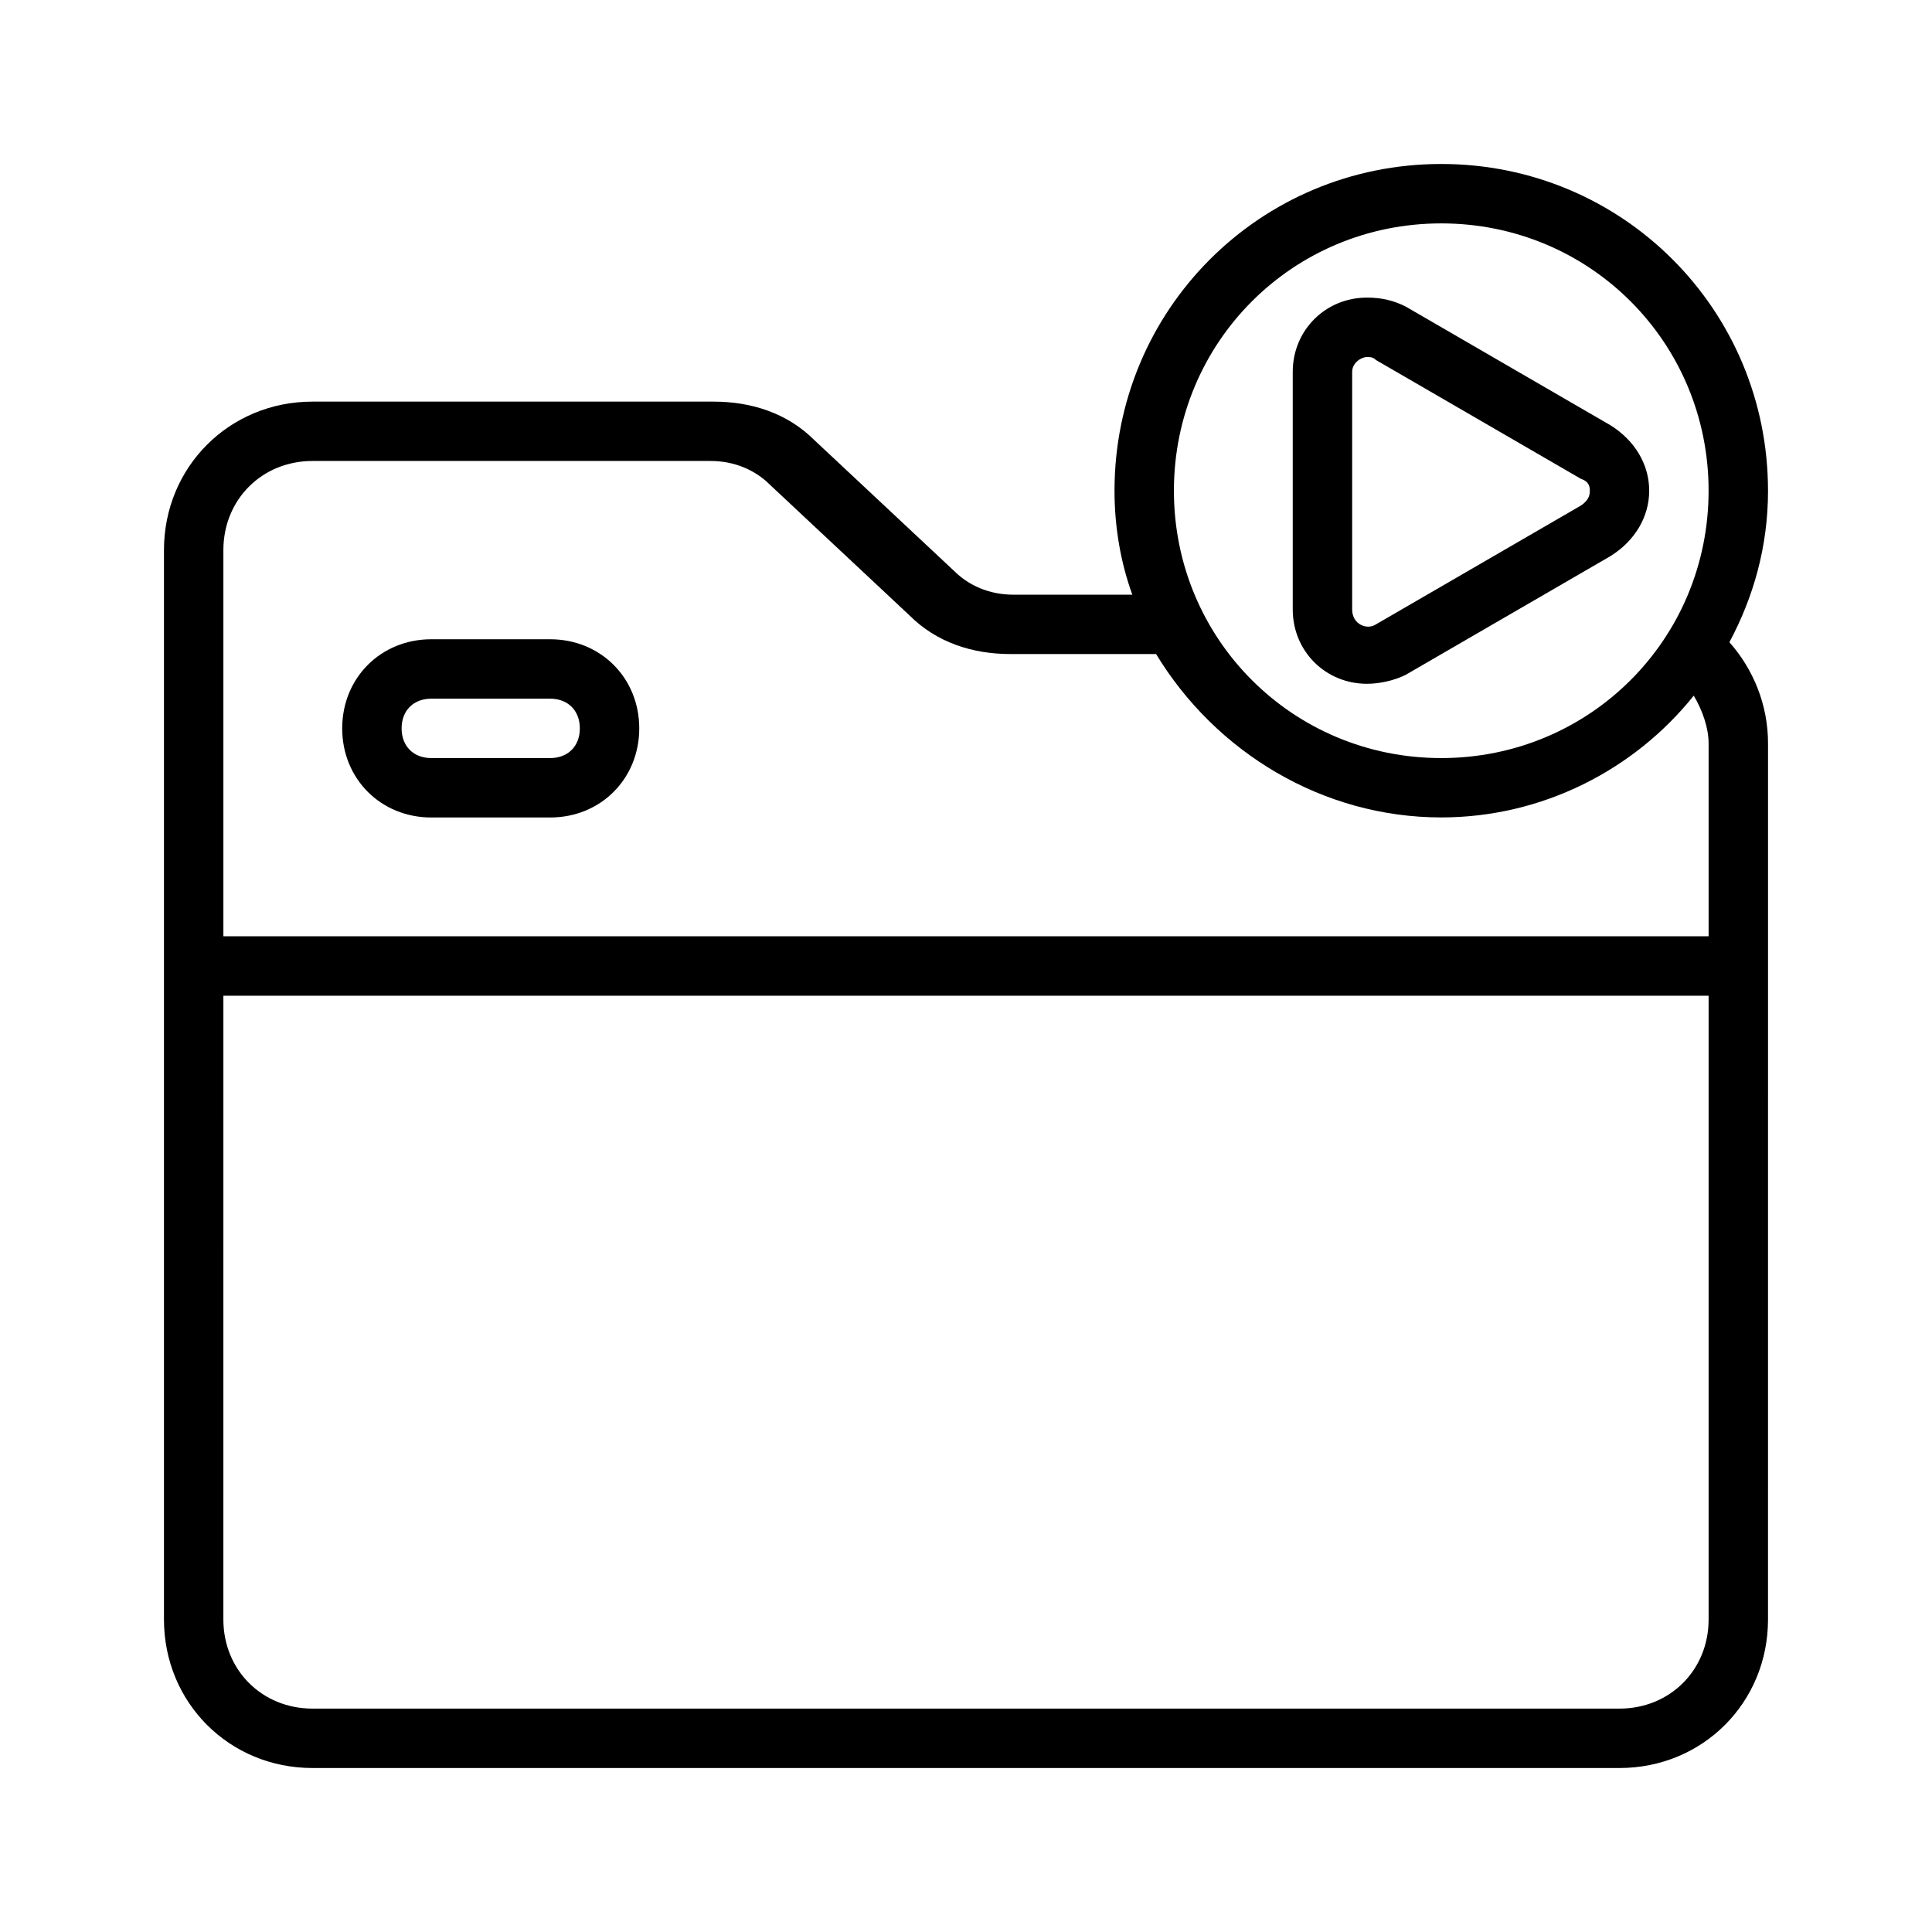
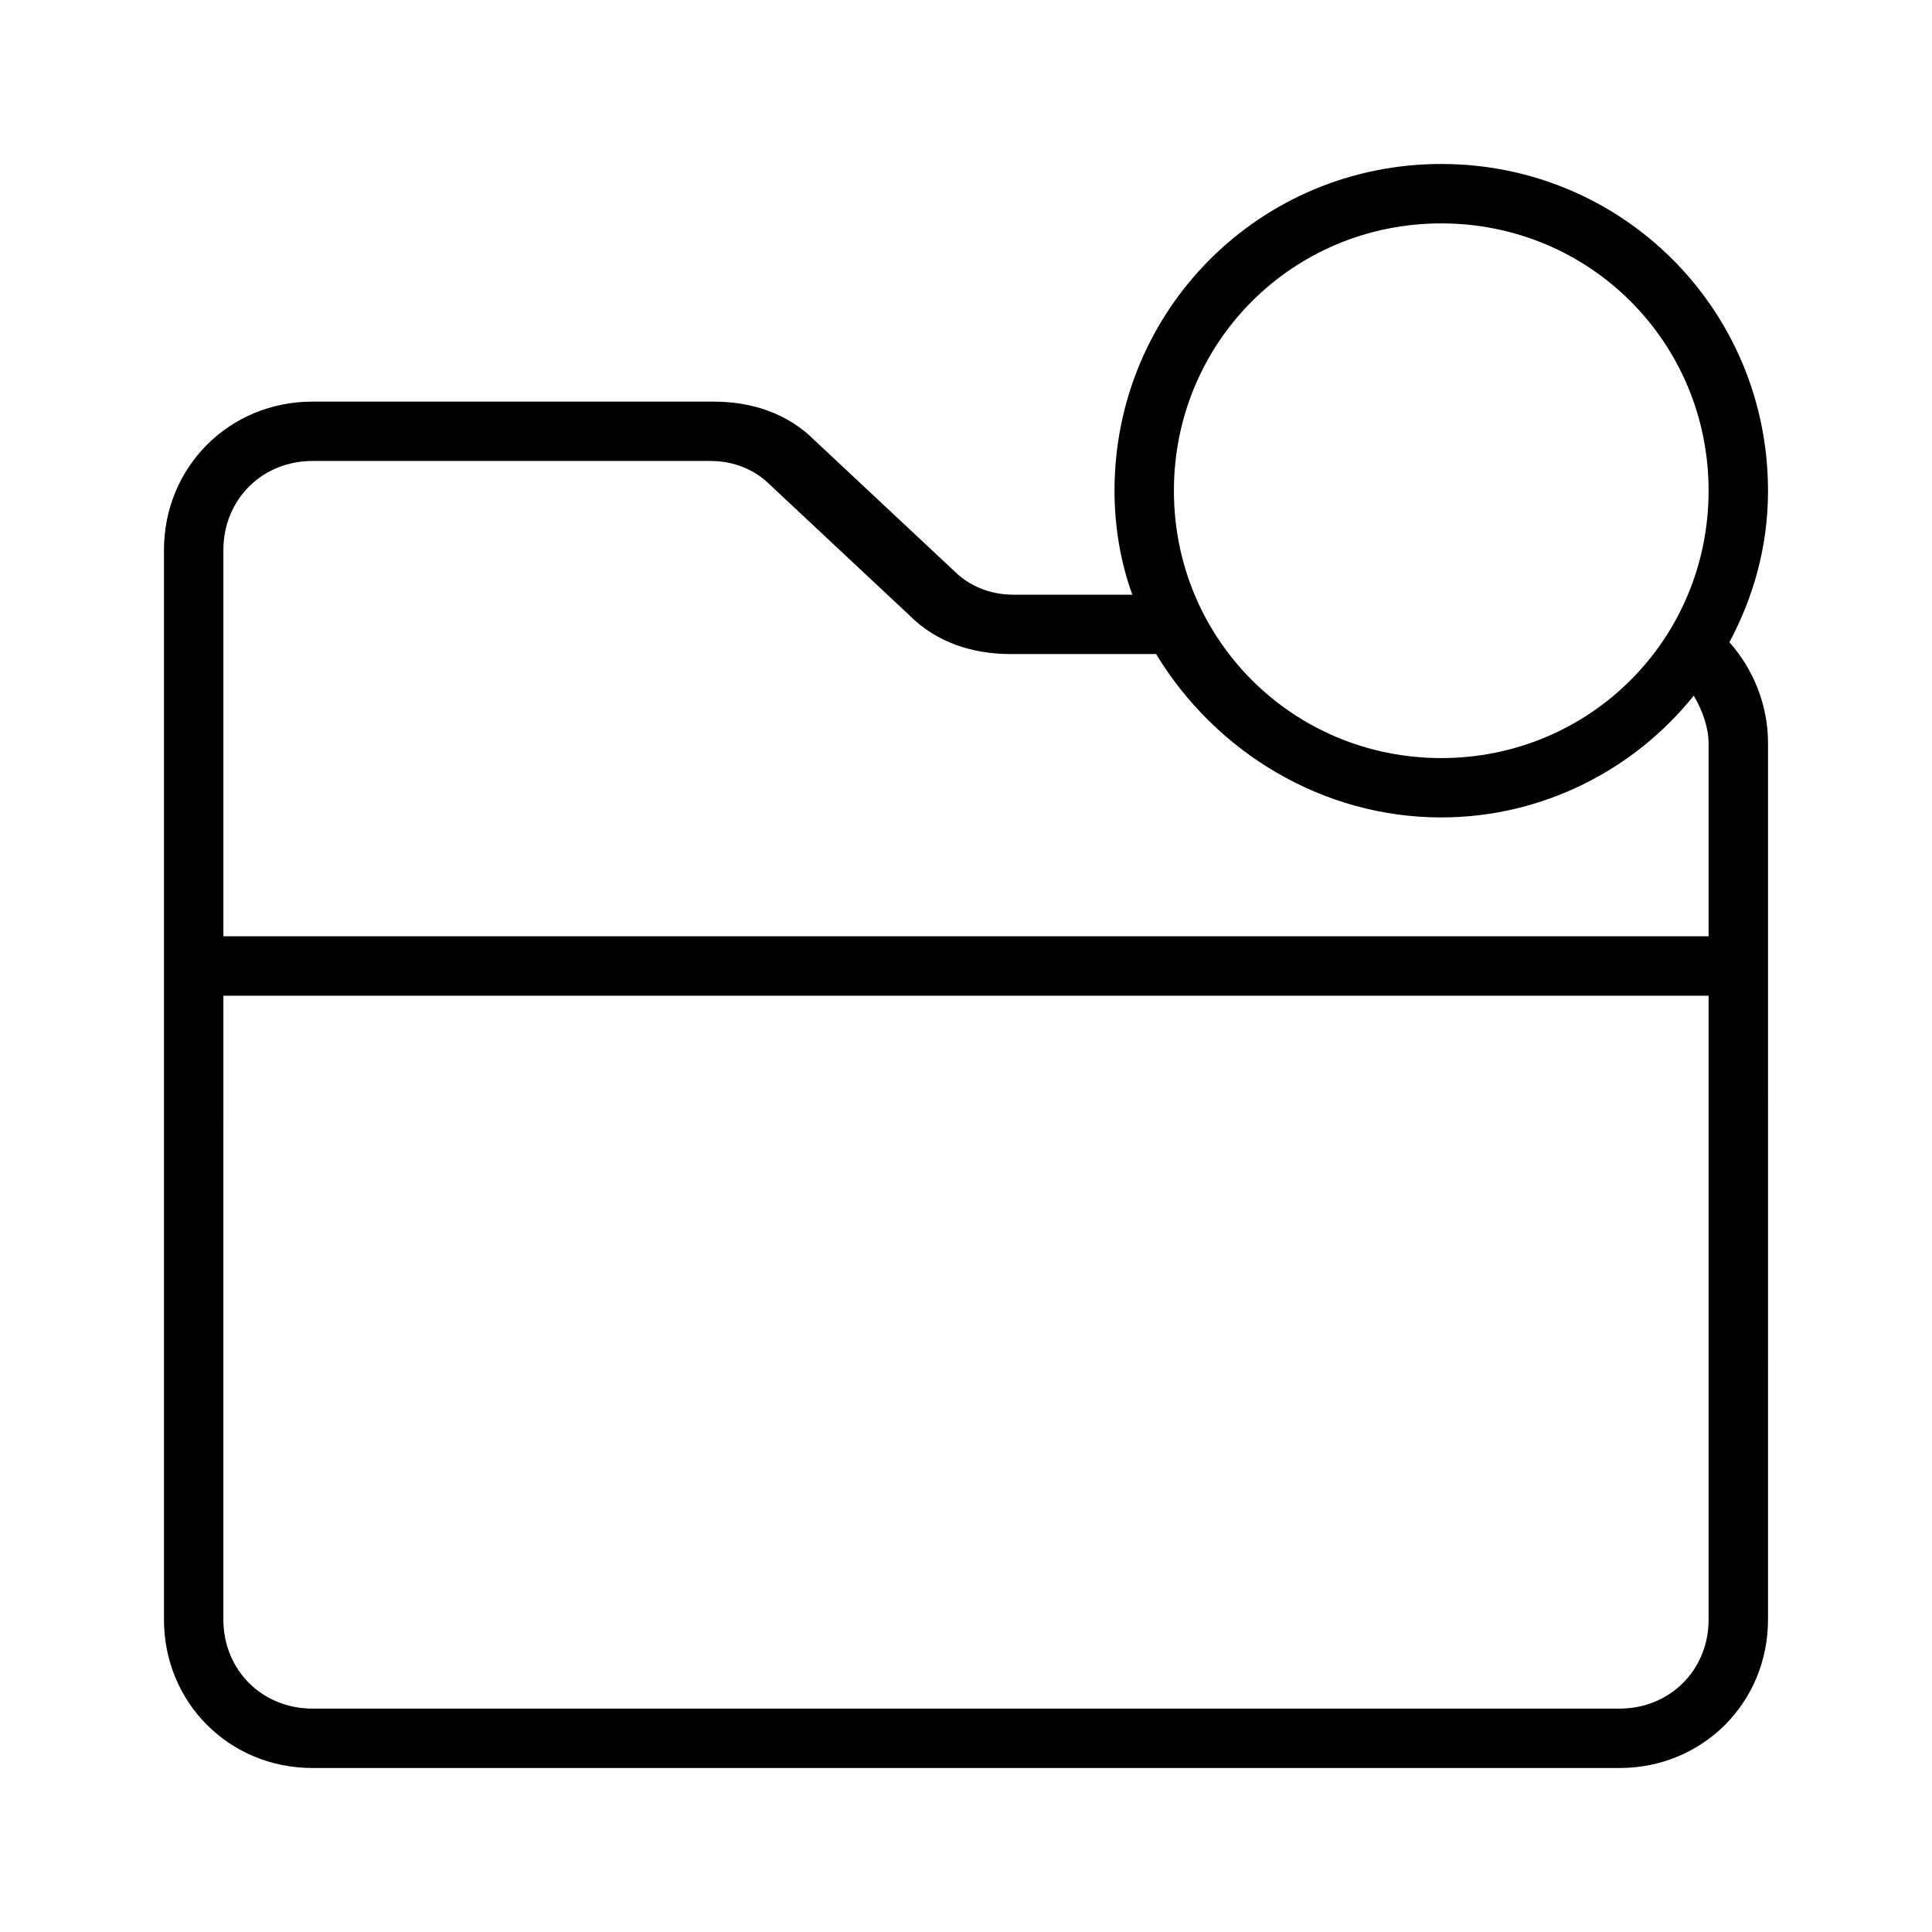
<svg xmlns="http://www.w3.org/2000/svg" fill="#000000" width="800px" height="800px" version="1.1" viewBox="144 144 512 512">
  <g>
-     <path d="m289.79 313.41h-31.488c-13.383 0-23.617 10.234-23.617 23.617 0 13.383 10.234 23.617 23.617 23.617h31.488c13.383 0 23.617-10.234 23.617-23.617 0-13.383-10.234-23.617-23.617-23.617zm0 31.488h-31.488c-4.723 0-7.871-3.148-7.871-7.871 0-4.723 3.148-7.871 7.871-7.871h31.488c4.723 0 7.871 3.148 7.871 7.871 0.004 4.723-3.148 7.871-7.871 7.871z" />
    <path d="m612.54 274.05c0-48.02-38.574-86.594-86.594-86.594s-86.59 38.574-86.59 86.594c0 9.445 1.574 18.895 4.723 27.551h-31.488c-6.297 0-11.809-2.363-15.742-6.297l-37-34.637c-7.086-7.086-16.531-10.234-26.766-10.234h-106.27c-22.043 0-39.359 17.32-39.359 39.359v283.39c0 22.043 17.32 39.359 39.359 39.359h346.37c22.043 0 39.359-17.32 39.359-39.359l0.004-173.18v-59.039c0-10.234-3.938-19.68-10.234-26.766 6.297-11.809 10.234-25.191 10.234-40.148zm-86.594-70.848c39.359 0 70.848 31.488 70.848 70.848s-31.488 70.848-70.848 70.848-70.848-31.488-70.848-70.848 31.488-70.848 70.848-70.848zm70.852 369.98c0 13.383-10.234 23.617-23.617 23.617h-346.37c-13.383 0-23.617-10.234-23.617-23.617l0.004-165.31h393.6zm0-232.23v51.168h-393.6v-102.34c0-13.383 10.234-23.617 23.617-23.617h105.48c6.297 0 11.809 2.363 15.742 6.297l37 34.637c7.086 7.086 16.531 10.234 26.766 10.234h38.574c15.742 25.98 44.078 43.297 75.566 43.297 26.766 0 51.168-12.594 66.914-32.273 2.363 3.938 3.938 8.66 3.938 12.594z" />
-     <path d="m506.27 325.21c3.148 0 7.086-0.789 10.234-2.363l54.316-31.488c6.297-3.938 10.234-10.234 10.234-17.32 0-7.086-3.938-13.383-10.234-17.32l-54.316-31.488c-3.148-1.574-6.297-2.363-10.234-2.363-11.02 0-19.68 8.66-19.68 19.68v62.977c0 11.027 8.66 19.688 19.68 19.688zm-3.934-82.656c0-2.363 2.363-3.938 3.938-3.938 0.789 0 1.574 0 2.363 0.789l54.316 31.488c2.359 0.785 2.359 2.359 2.359 3.148s0 2.363-2.363 3.938l-54.316 31.488c-2.363 1.574-6.297 0-6.297-3.938z" />
  </g>
</svg>